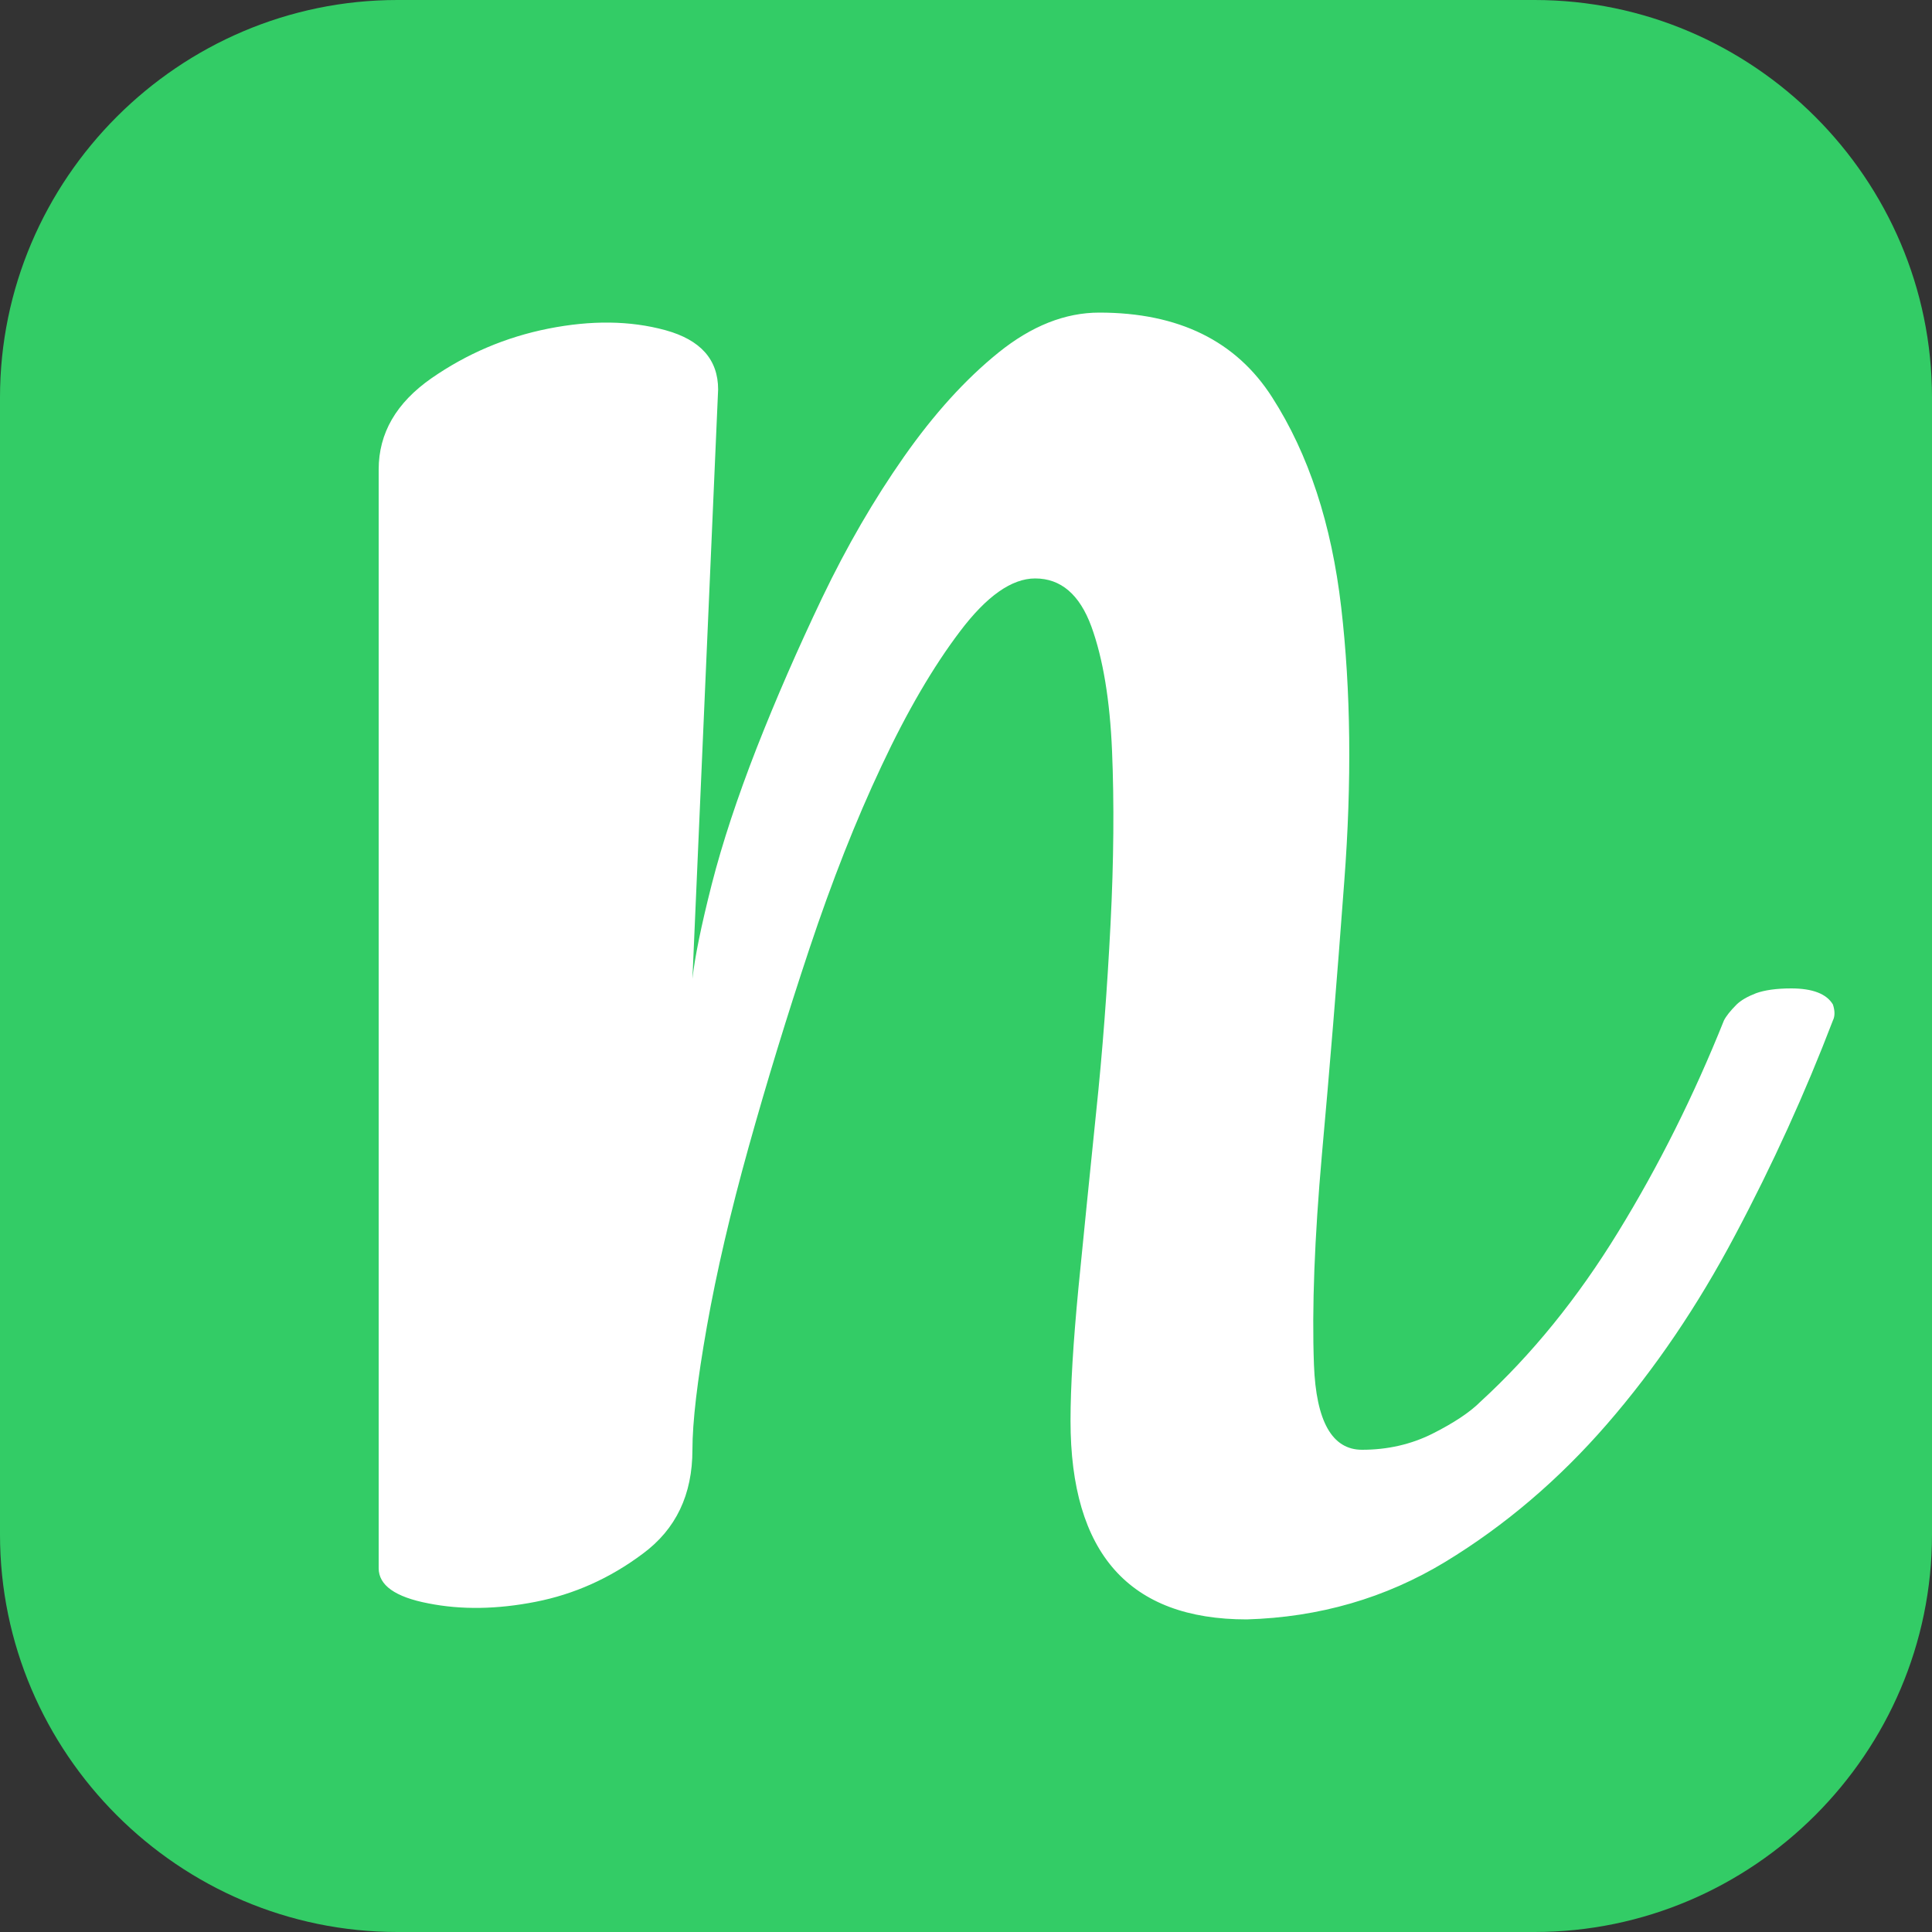
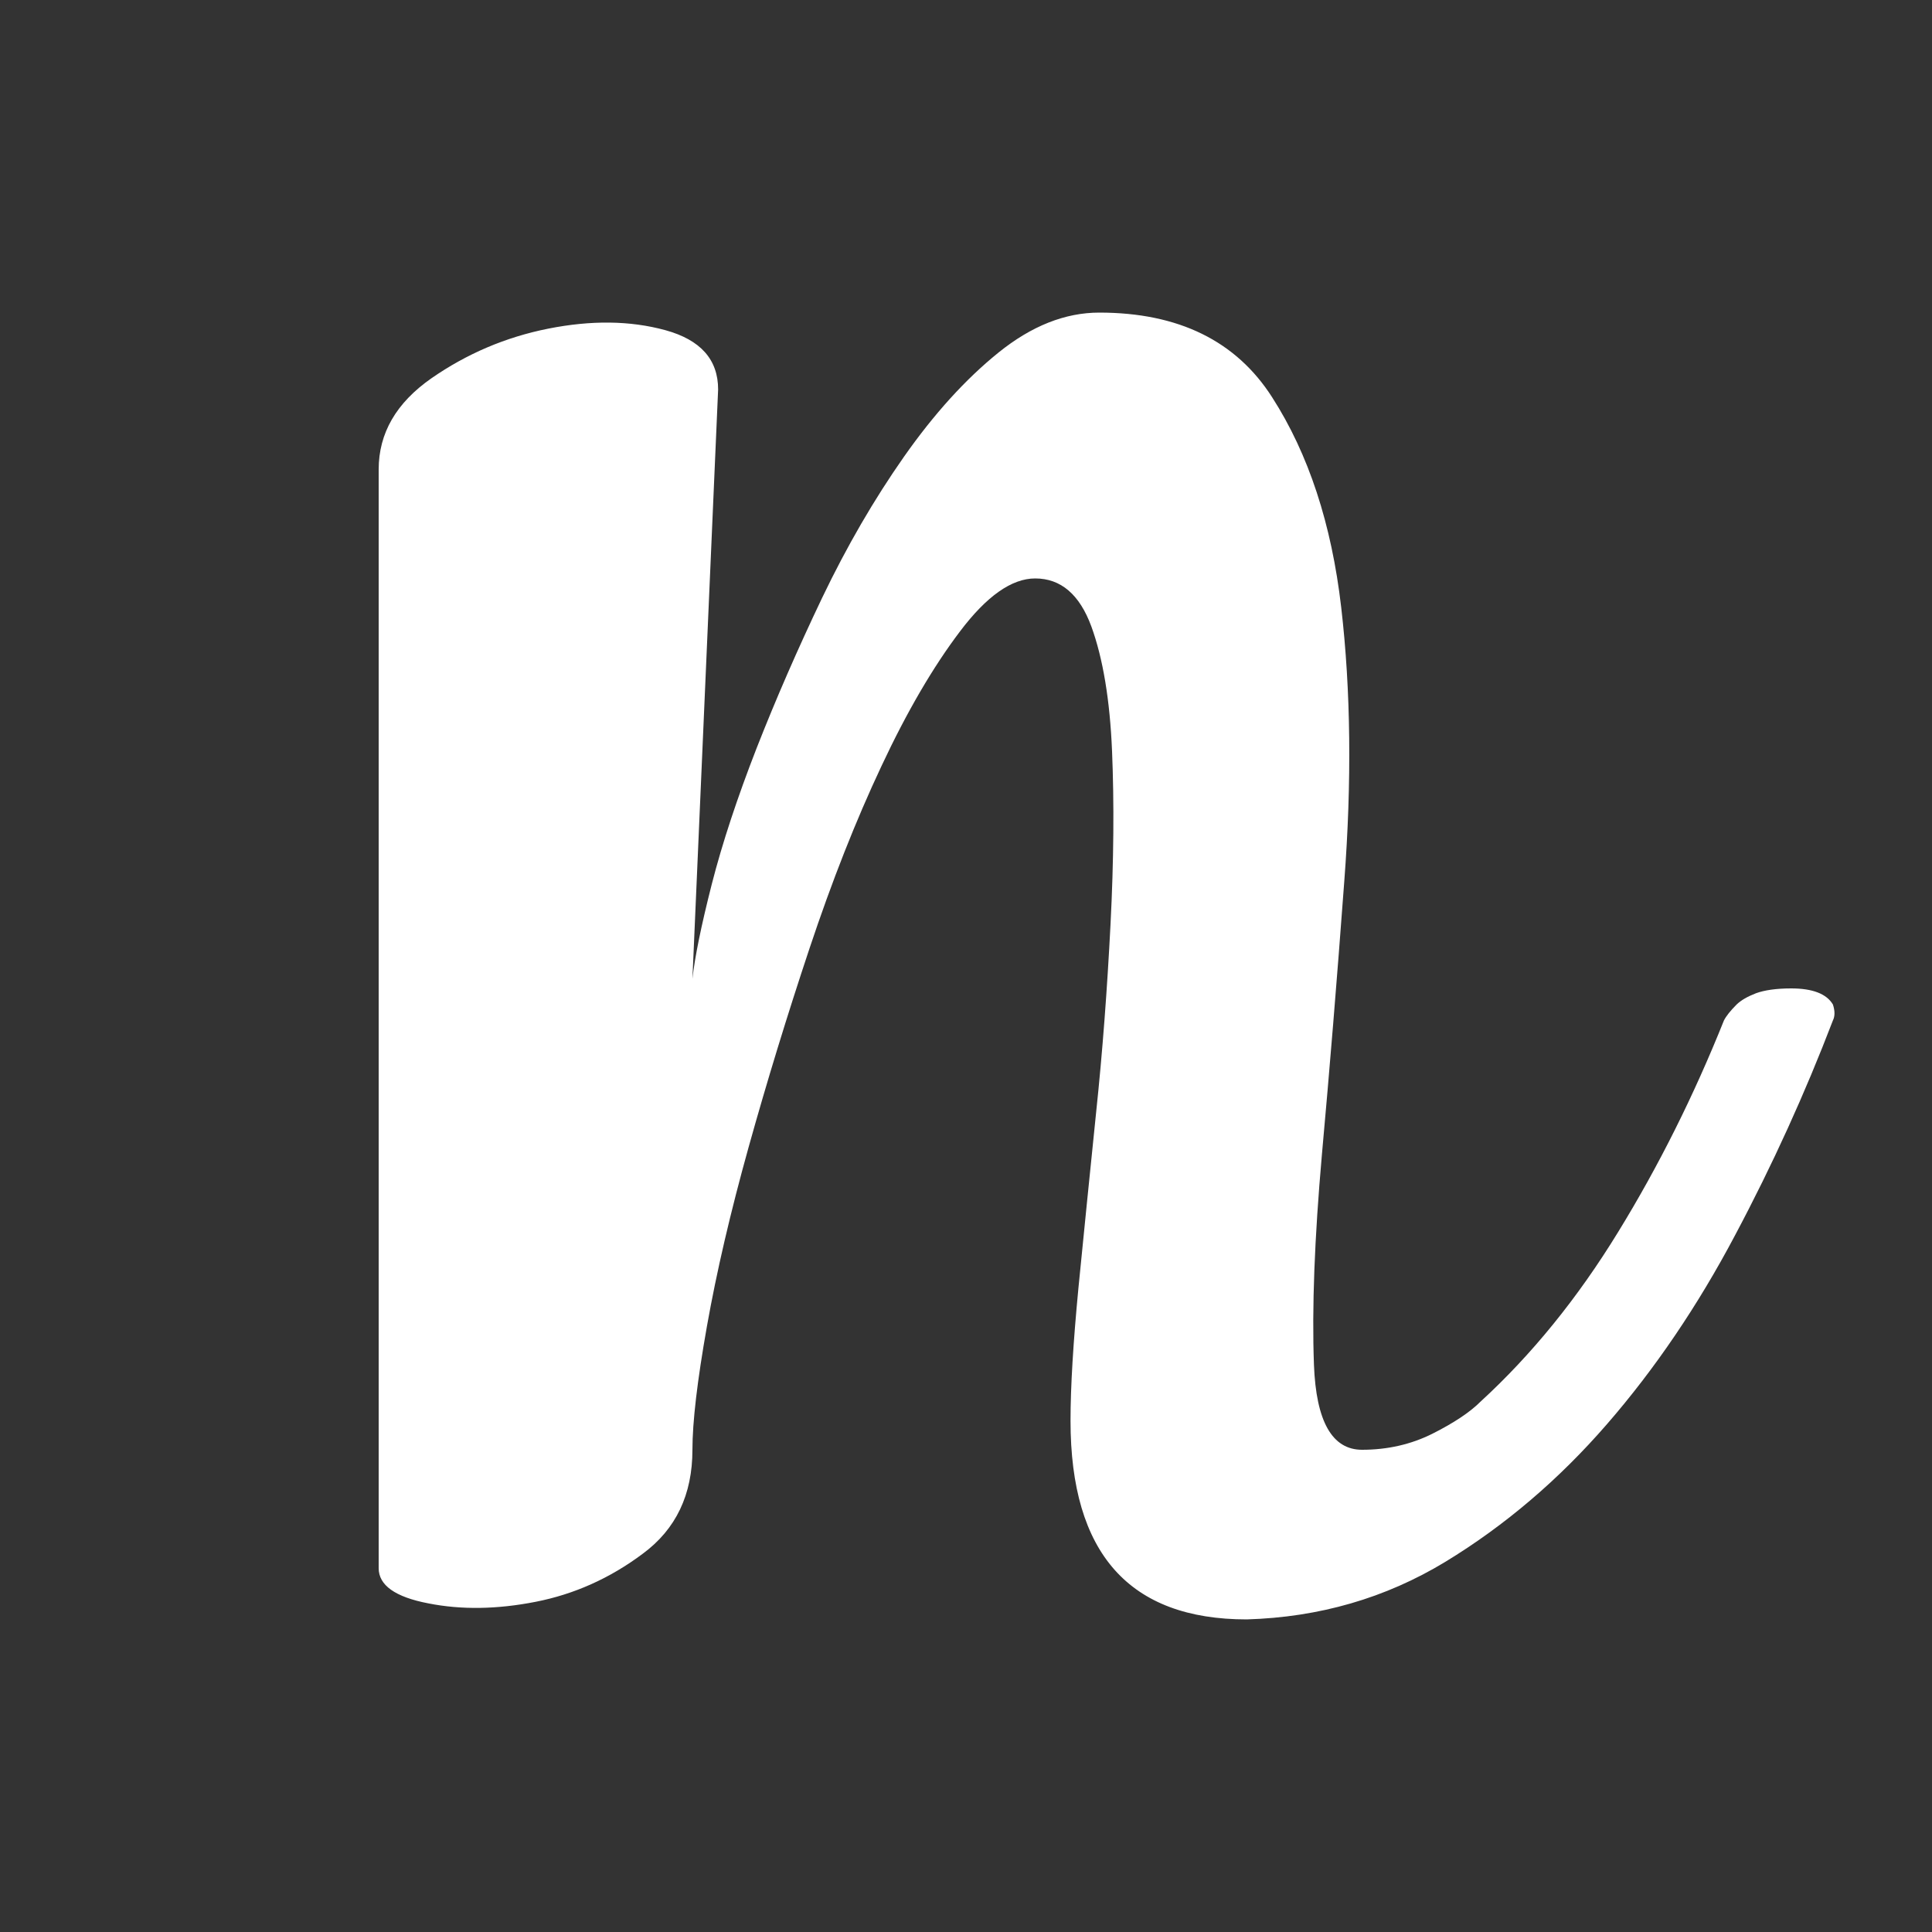
<svg xmlns="http://www.w3.org/2000/svg" xml:space="preserve" width="100px" height="100px" version="1.1" style="shape-rendering:geometricPrecision; text-rendering:geometricPrecision; image-rendering:optimizeQuality; fill-rule:evenodd; clip-rule:evenodd" viewBox="0 0 100000 100000">
  <rect x="0" y="0" width="100000" height="100000" fill="#333333" stroke="none" />
  <defs>
    <style type="text/css">
   
    .fil0 {fill:#33CC66}
    .fil1 {fill:white;fill-rule:nonzero}
   
  </style>
  </defs>
  <g id="Layer_x0020_1">
-     <path class="fil0" d="M20570 0l58860 0c11310,0 20570,9260 20570,20570l0 58860c0,11310 -9260,20570 -20570,20570l-58860 0c-11310,0 -20570,-9260 -20570,-20570l0 -58860c0,-11310 9260,-20570 20570,-20570z" />
    <path class="fil1" d="M56900 16180c4090,0 7080,1460 8950,4390 1880,2930 3070,6550 3570,10860 500,4310 550,9040 160,14180 -380,5140 -770,9860 -1160,14170 -380,4310 -520,7930 -410,10860 110,2930 940,4400 2490,4400 1320,0 2540,-280 3640,-830 1110,-560 1940,-1110 2490,-1660 2650,-2430 5030,-5360 7130,-8790 2100,-3420 3920,-7070 5470,-10940 110,-220 330,-500 660,-830 230,-220 560,-410 1000,-580 440,-160 1050,-250 1820,-250 1110,0 1830,280 2160,830 110,330 110,610 0,830 -1440,3760 -3120,7460 -5060,11110 -1930,3650 -4140,6910 -6630,9780 -2490,2870 -5280,5250 -8370,7130 -3100,1880 -6530,2870 -10280,2980 -6080,0 -9120,-3420 -9120,-10280 0,-1770 140,-4060 410,-6880 280,-2820 580,-5830 910,-9030 340,-3210 580,-6470 750,-9780 170,-3320 190,-6300 80,-8960 -110,-2650 -470,-4810 -1070,-6460 -610,-1660 -1580,-2490 -2910,-2490 -1210,0 -2510,910 -3890,2740 -1380,1820 -2740,4140 -4060,6960 -1330,2820 -2570,5970 -3730,9450 -1160,3480 -2210,6910 -3150,10280 -940,3370 -1660,6460 -2160,9280 -500,2820 -750,4950 -750,6390 0,2320 -850,4110 -2570,5380 -1710,1280 -3560,2100 -5550,2490 -1990,390 -3840,420 -5550,80 -1720,-330 -2570,-940 -2570,-1820l0 -56870c0,-1880 910,-3450 2730,-4720 1830,-1270 3840,-2130 6050,-2570 2220,-440 4230,-420 6060,80 1820,500 2730,1520 2730,3070l-1330 30500c120,-1100 450,-2730 1000,-4890 550,-2150 1330,-4500 2320,-7040 1000,-2550 2130,-5140 3400,-7800 1270,-2650 2680,-5080 4230,-7290 1550,-2210 3180,-4010 4890,-5390 1710,-1380 3450,-2070 5220,-2070z" />
  </g>
</svg>